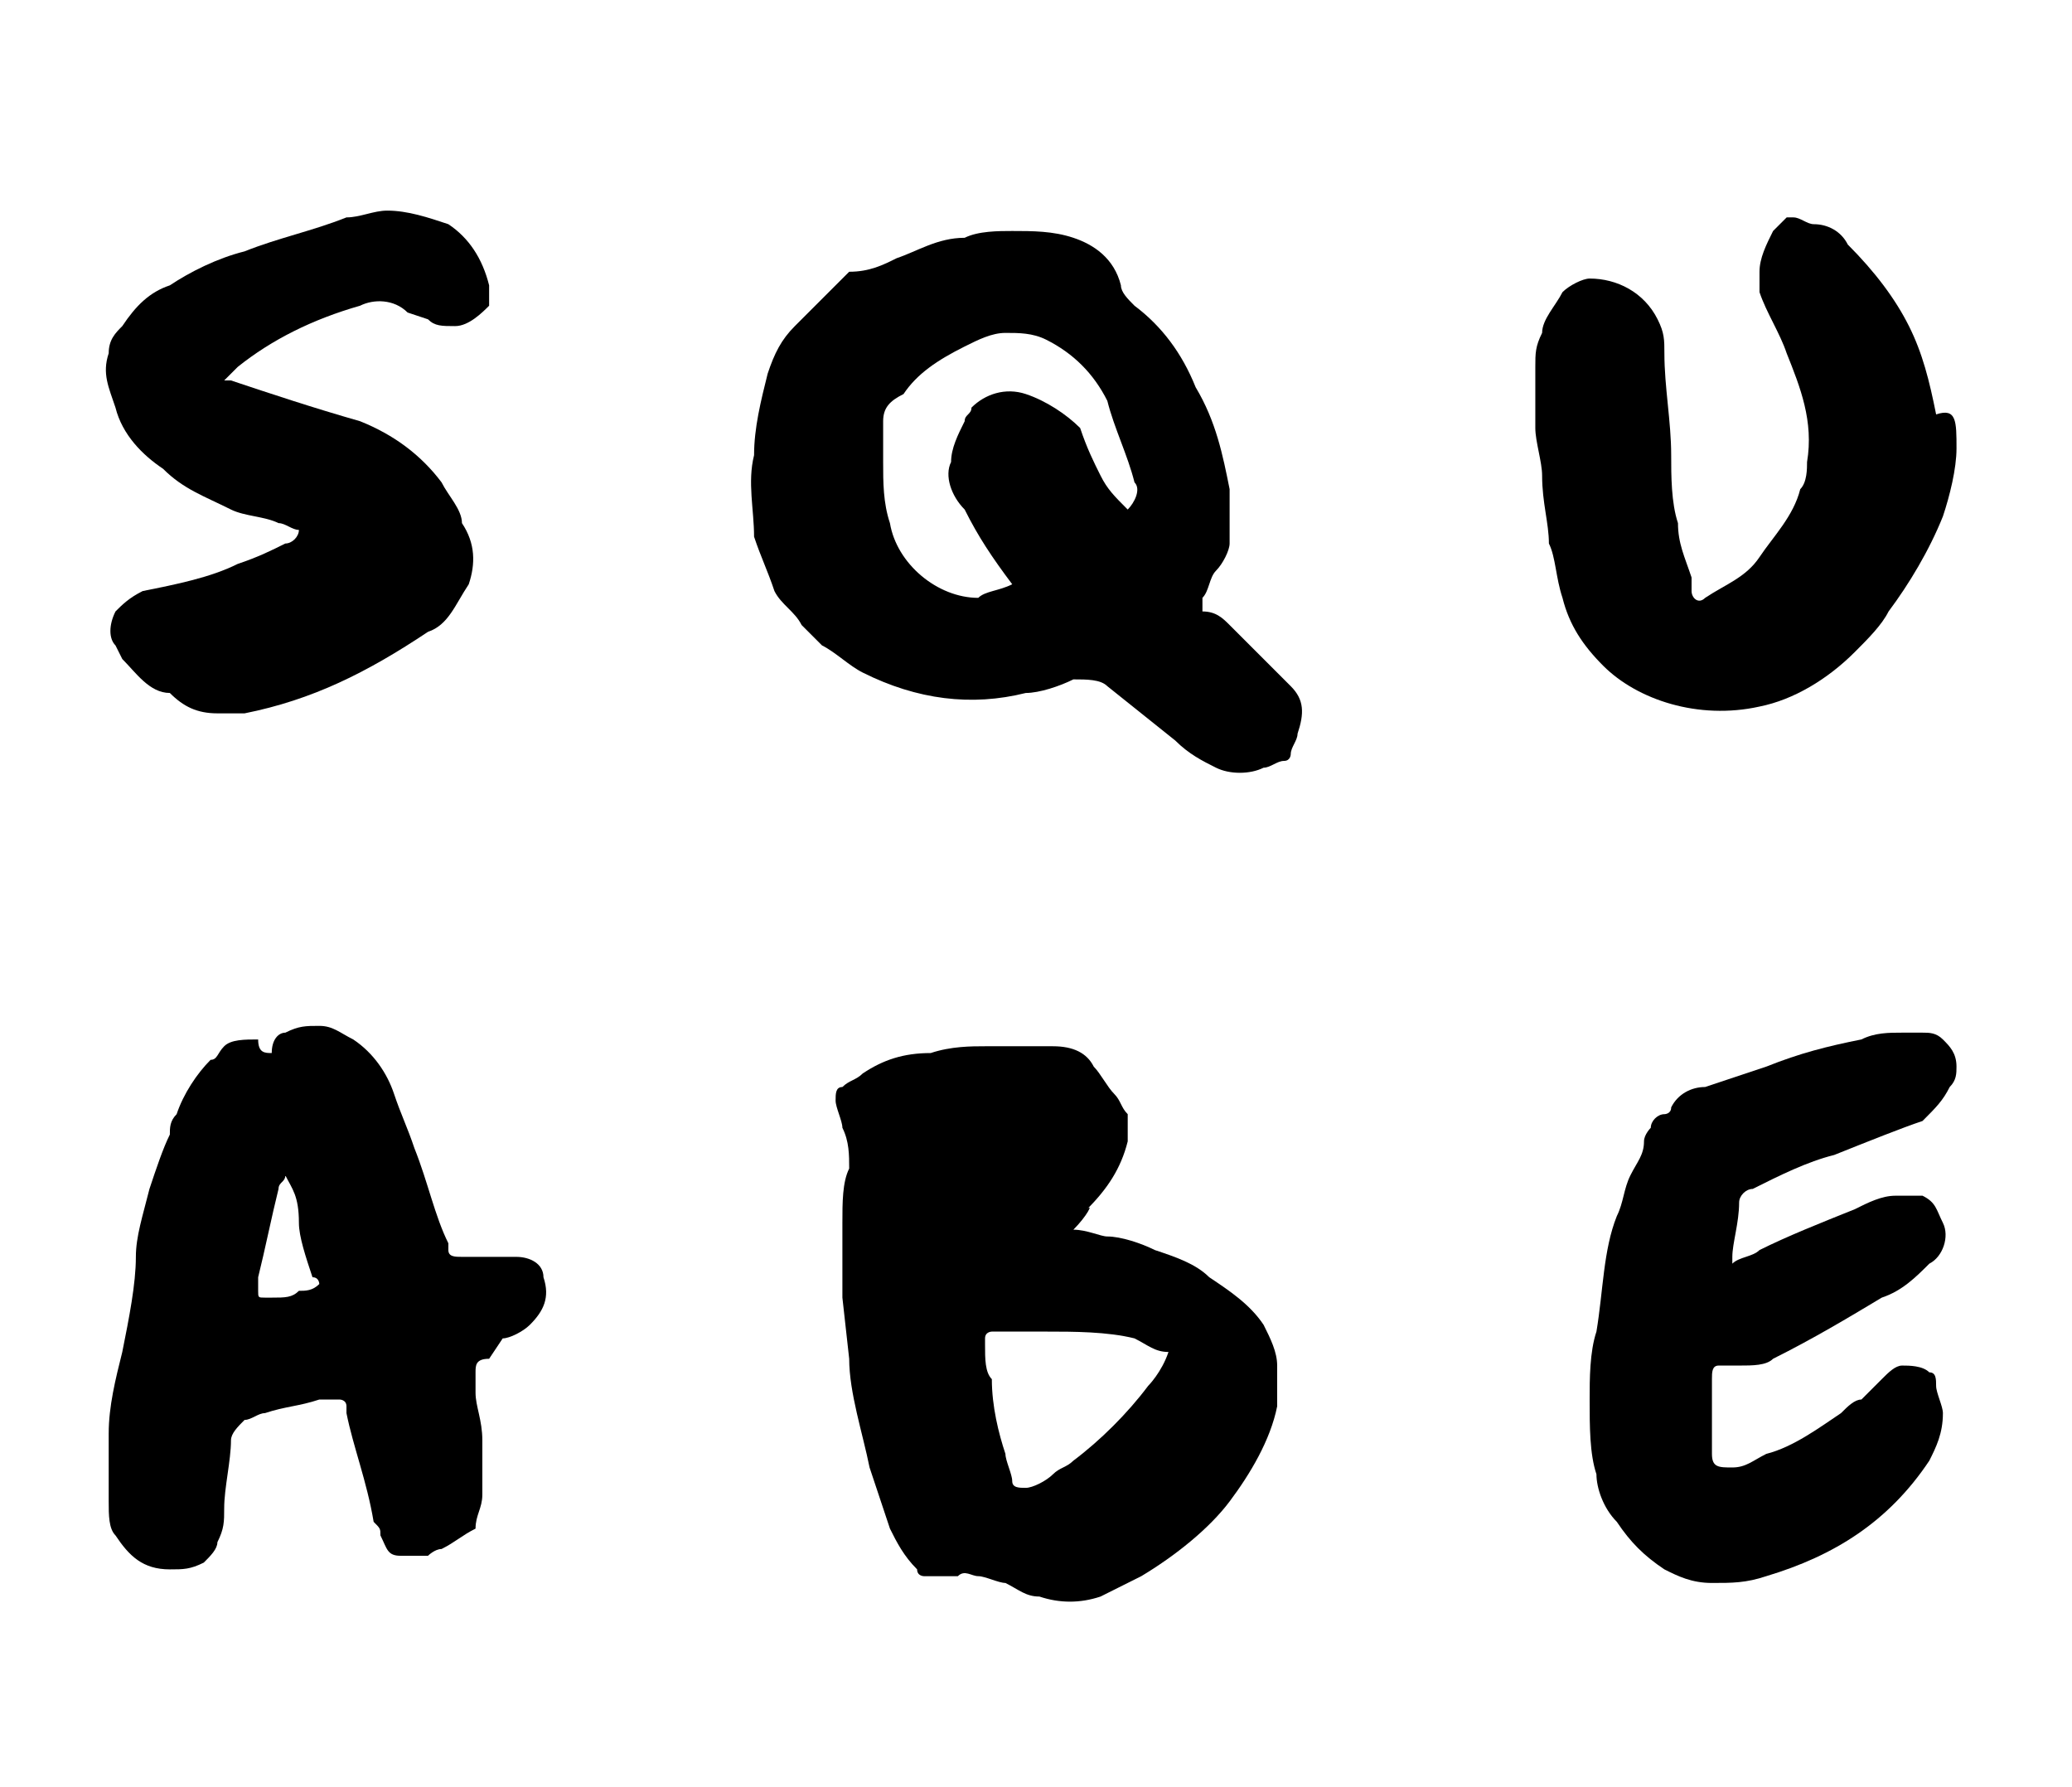
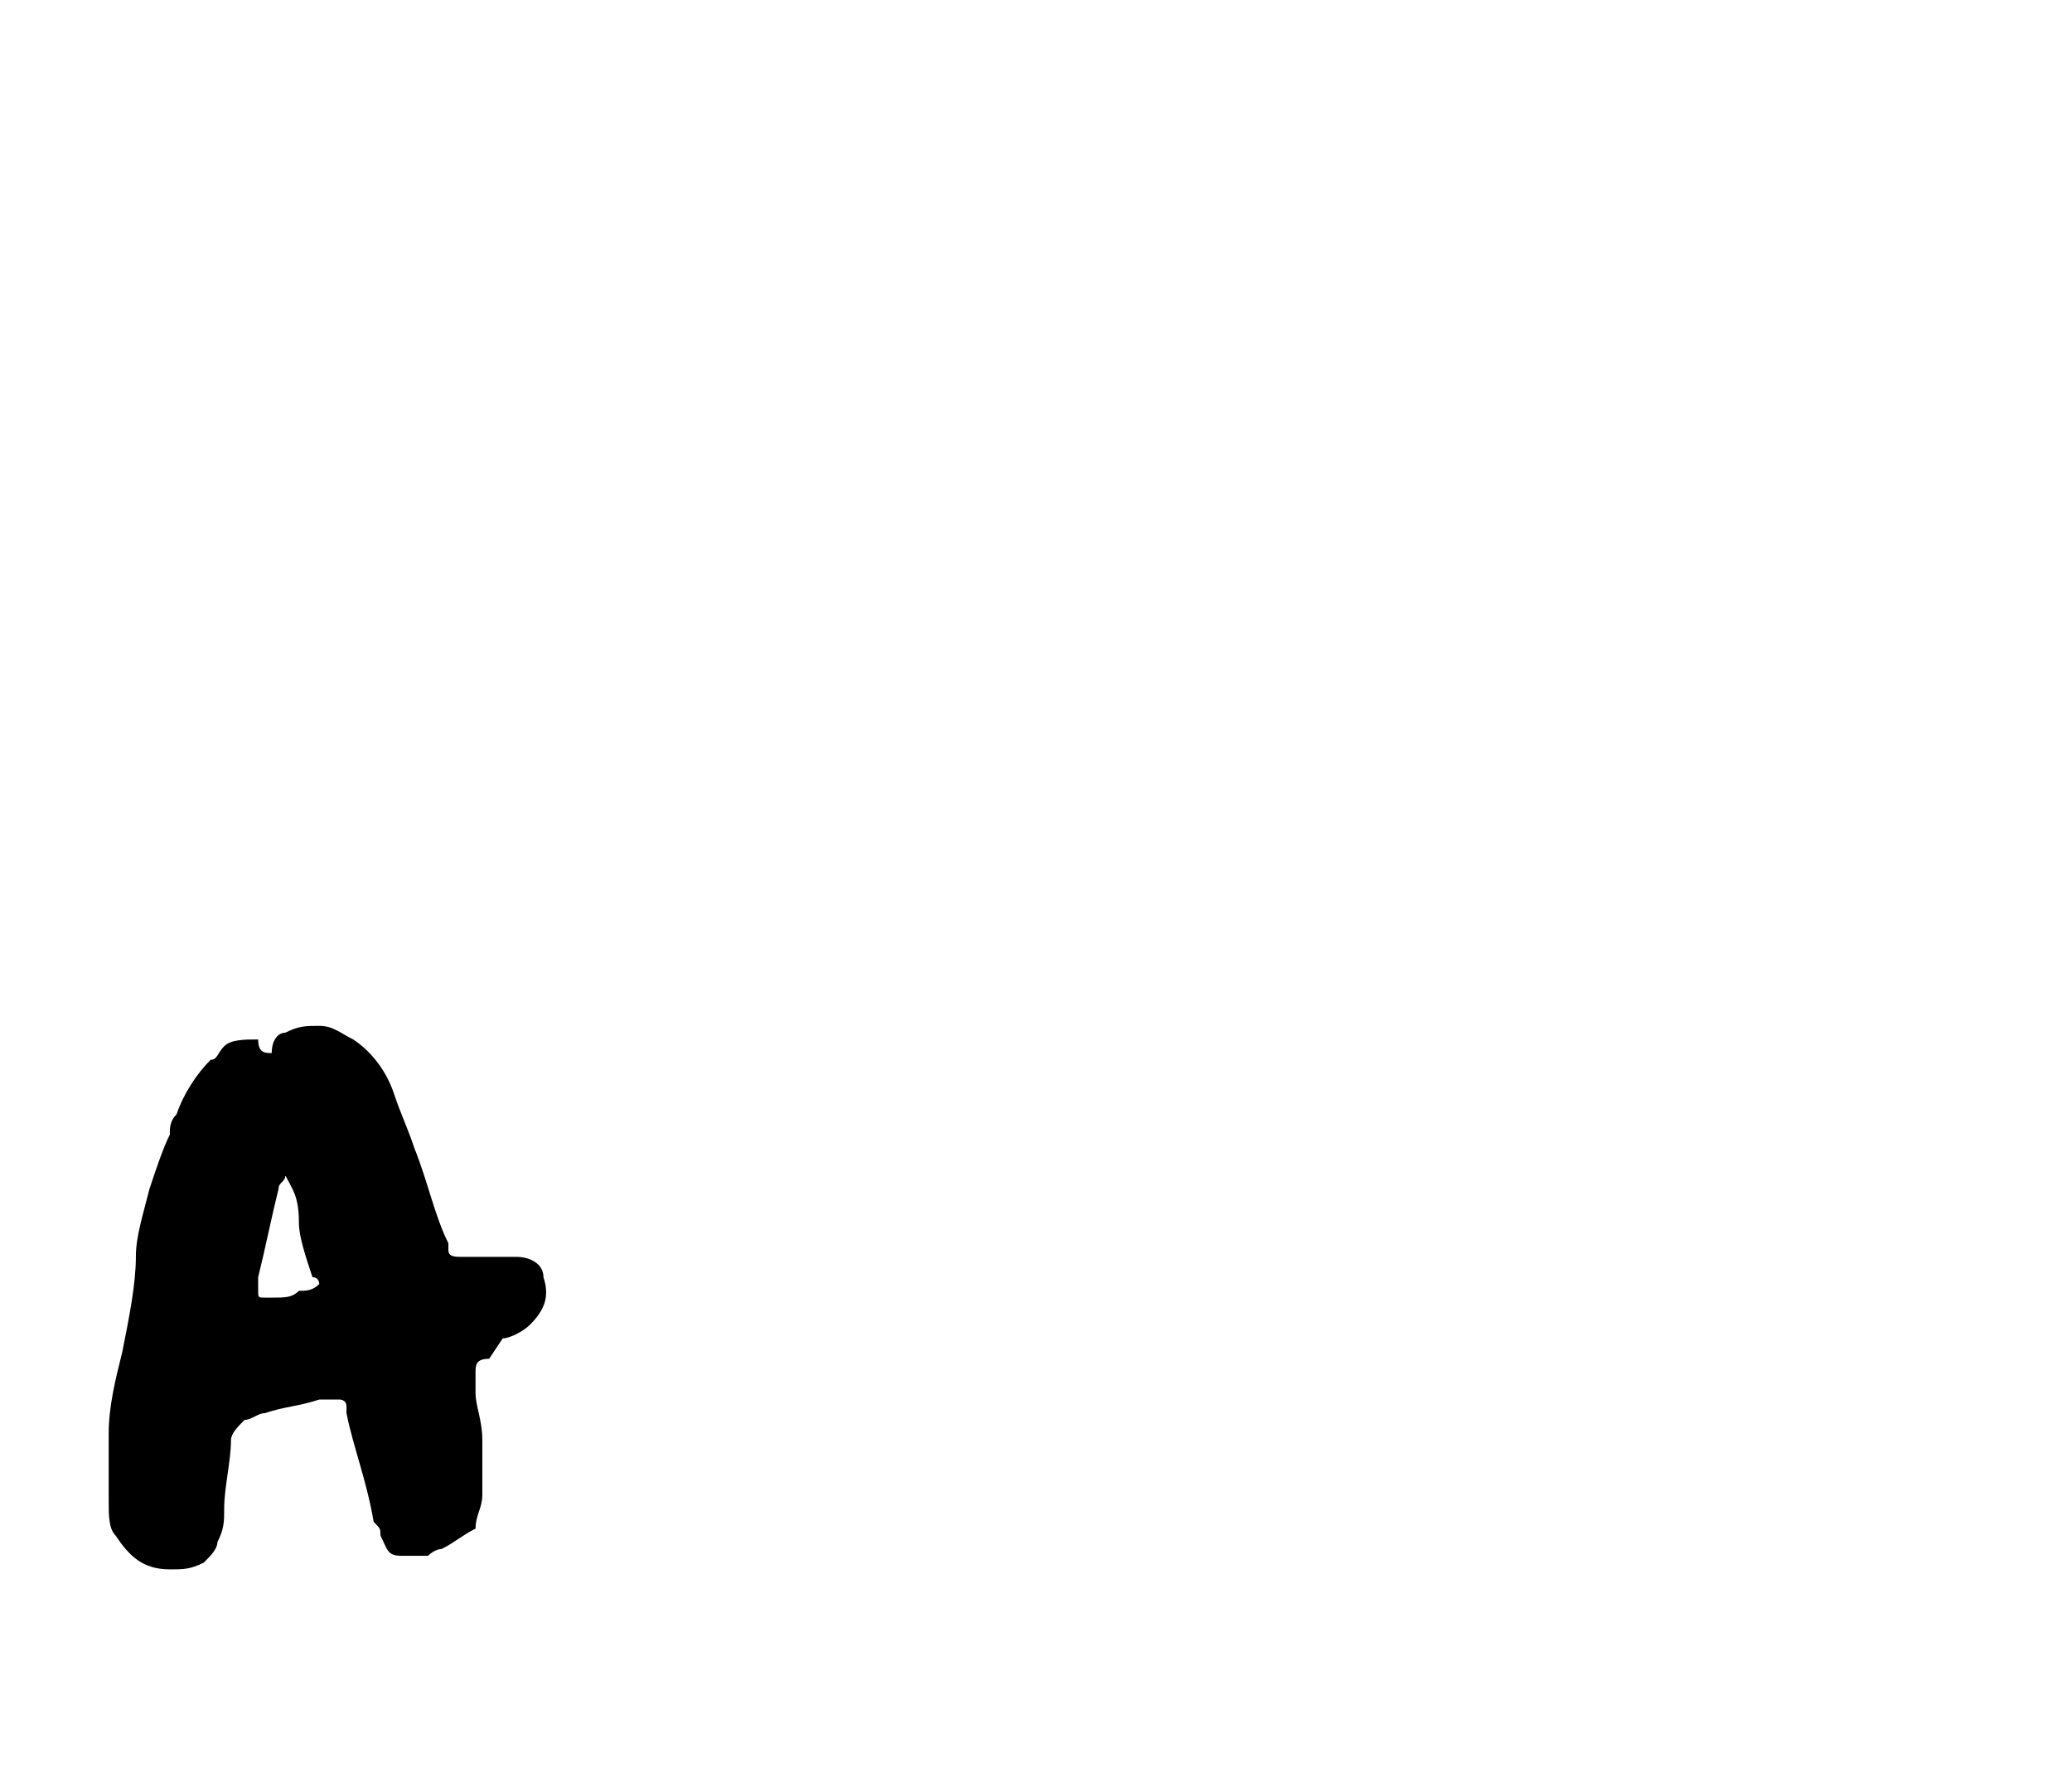
<svg xmlns="http://www.w3.org/2000/svg" version="1.1" id="Layer_1" x="0px" y="0px" viewBox="0 0 30.5 26.3" style="enable-background:new 0 0 30.5 26.3;" xml:space="preserve">
  <style type="text/css">
	.st0{fill:#000;}
</style>
  <g>
    <g>
-       <path class="st0" d="M4.4,7.8c-0.1,0-0.2-0.1-0.3-0.1C3.9,7.6,3.6,7.6,3.4,7.5C3,7.3,2.7,7.2,2.4,6.9C2.1,6.7,1.8,6.4,1.7,6    C1.6,5.7,1.5,5.5,1.6,5.2c0-0.2,0.1-0.3,0.2-0.4c0.2-0.3,0.4-0.5,0.7-0.6C2.8,4,3.2,3.8,3.6,3.7c0.5-0.2,1-0.3,1.5-0.5    c0.2,0,0.4-0.1,0.6-0.1c0.3,0,0.6,0.1,0.9,0.2c0.3,0.2,0.5,0.5,0.6,0.9c0,0.1,0,0.2,0,0.3C7.1,4.6,6.9,4.8,6.7,4.8    c-0.2,0-0.3,0-0.4-0.1L6,4.6C5.8,4.4,5.5,4.4,5.3,4.5C4.6,4.7,4,5,3.5,5.4C3.4,5.5,3.4,5.5,3.3,5.6c0,0,0.1,0,0.1,0    c0.6,0.2,1.2,0.4,1.9,0.6c0.5,0.2,0.9,0.5,1.2,0.9c0.1,0.2,0.3,0.4,0.3,0.6C7,8,7,8.3,6.9,8.6C6.7,8.9,6.6,9.2,6.3,9.3    c-0.9,0.6-1.7,1-2.7,1.2c-0.2,0-0.3,0-0.4,0c-0.3,0-0.5-0.1-0.7-0.3C2.2,10.2,2,9.9,1.8,9.7L1.7,9.5C1.6,9.4,1.6,9.2,1.7,9    c0.1-0.1,0.2-0.2,0.4-0.3c0.5-0.1,1-0.2,1.4-0.4C3.8,8.2,4,8.1,4.2,8C4.3,8,4.4,7.9,4.4,7.8L4.4,7.8z" />
-       <path class="st0" d="M14.9,3.4c0.3,0,0.6,0,0.9,0.1c0.3,0.1,0.6,0.3,0.7,0.7c0,0.1,0.1,0.2,0.2,0.3c0.4,0.3,0.7,0.7,0.9,1.2    c0.3,0.5,0.4,1,0.5,1.5c0,0.3,0,0.6,0,0.8c0,0.1-0.1,0.3-0.2,0.4c-0.1,0.1-0.1,0.3-0.2,0.4c0,0.1,0,0.1,0,0.2    C17.9,9,18,9.1,18.1,9.2c0.3,0.3,0.6,0.6,0.9,0.9c0.2,0.2,0.2,0.4,0.1,0.7c0,0.1-0.1,0.2-0.1,0.3c0,0,0,0.1-0.1,0.1    c-0.1,0-0.2,0.1-0.3,0.1c-0.2,0.1-0.5,0.1-0.7,0c-0.2-0.1-0.4-0.2-0.6-0.4l-1-0.8c-0.1-0.1-0.3-0.1-0.5-0.1    c-0.2,0.1-0.5,0.2-0.7,0.2c-0.8,0.2-1.6,0.1-2.4-0.3c-0.2-0.1-0.4-0.3-0.6-0.4c-0.1-0.1-0.2-0.2-0.3-0.3c-0.1-0.2-0.3-0.3-0.4-0.5    c-0.1-0.3-0.2-0.5-0.3-0.8c0-0.4-0.1-0.8,0-1.2c0-0.4,0.1-0.8,0.2-1.2c0.1-0.3,0.2-0.5,0.4-0.7c0.1-0.1,0.2-0.2,0.3-0.3    c0.2-0.2,0.3-0.3,0.5-0.5C12.8,4,13,3.9,13.2,3.8c0.3-0.1,0.6-0.3,1-0.3C14.4,3.4,14.7,3.4,14.9,3.4z M14.9,8.6    C14.9,8.6,14.8,8.6,14.9,8.6c-0.3-0.4-0.5-0.7-0.7-1.1C14,7.3,13.9,7,14,6.8c0-0.2,0.1-0.4,0.2-0.6c0-0.1,0.1-0.1,0.1-0.2    c0.2-0.2,0.5-0.3,0.8-0.2c0.3,0.1,0.6,0.3,0.8,0.5C16,6.6,16.1,6.8,16.2,7c0.1,0.2,0.2,0.3,0.4,0.5c0,0,0,0,0,0l0,0    c0.1-0.1,0.2-0.3,0.1-0.4c-0.1-0.4-0.3-0.8-0.4-1.2c-0.2-0.4-0.5-0.7-0.9-0.9c-0.2-0.1-0.4-0.1-0.6-0.1c-0.2,0-0.4,0.1-0.6,0.2    c-0.4,0.2-0.7,0.4-0.9,0.7C13.1,5.9,13,6,13,6.2c0,0.2,0,0.4,0,0.6c0,0.3,0,0.6,0.1,0.9c0.1,0.6,0.7,1.1,1.3,1.1    C14.5,8.7,14.7,8.7,14.9,8.6z" />
-       <path class="st0" d="M28.8,6.6c0,0.3-0.1,0.7-0.2,1c-0.2,0.5-0.5,1-0.8,1.4c-0.1,0.2-0.3,0.4-0.5,0.6c-0.4,0.4-0.9,0.7-1.4,0.8    c-0.9,0.2-1.8-0.1-2.3-0.6c-0.3-0.3-0.5-0.6-0.6-1c-0.1-0.3-0.1-0.6-0.2-0.8c0-0.3-0.1-0.6-0.1-1c0-0.2-0.1-0.5-0.1-0.7    c0-0.1,0-0.2,0-0.3c0-0.2,0-0.4,0-0.6c0-0.2,0-0.3,0.1-0.5c0-0.2,0.2-0.4,0.3-0.6c0,0,0,0,0,0c0.1-0.1,0.3-0.2,0.4-0.2    c0.4,0,0.8,0.2,1,0.6c0.1,0.2,0.1,0.3,0.1,0.5c0,0.5,0.1,1,0.1,1.5c0,0.3,0,0.7,0.1,1c0,0.3,0.1,0.5,0.2,0.8c0,0,0,0.1,0,0.2    c0,0.1,0.1,0.2,0.2,0.1c0.3-0.2,0.6-0.3,0.8-0.6c0.2-0.3,0.5-0.6,0.6-1c0.1-0.1,0.1-0.3,0.1-0.4c0.1-0.6-0.1-1.1-0.3-1.6    c-0.1-0.3-0.3-0.6-0.4-0.9c0-0.1,0-0.2,0-0.3c0-0.2,0.1-0.4,0.2-0.6c0.1-0.1,0.1-0.1,0.2-0.2c0,0,0.1,0,0.1,0    c0.1,0,0.2,0.1,0.3,0.1c0.2,0,0.4,0.1,0.5,0.3c0.4,0.4,0.7,0.8,0.9,1.2c0.2,0.4,0.3,0.8,0.4,1.3C28.8,6,28.8,6.2,28.8,6.6z" />
      <path class="st0" d="M4,15.5C4,15.5,4,15.5,4,15.5c0-0.2,0.1-0.3,0.2-0.3c0.2-0.1,0.3-0.1,0.5-0.1c0.2,0,0.3,0.1,0.5,0.2    c0.3,0.2,0.5,0.5,0.6,0.8c0.1,0.3,0.2,0.5,0.3,0.8c0.2,0.5,0.3,1,0.5,1.4c0,0,0,0.1,0,0.1c0,0.1,0.1,0.1,0.2,0.1    c0.1,0,0.3,0,0.4,0h0.4c0.2,0,0.4,0.1,0.4,0.3c0.1,0.3,0,0.5-0.2,0.7c-0.1,0.1-0.3,0.2-0.4,0.2L7.2,20c0,0,0,0,0,0    C7,20,7,20.1,7,20.2c0,0.1,0,0.2,0,0.3c0,0.2,0.1,0.4,0.1,0.7c0,0.1,0,0.2,0,0.3c0,0.2,0,0.3,0,0.5c0,0.2-0.1,0.3-0.1,0.5    c0,0,0,0,0,0c-0.2,0.1-0.3,0.2-0.5,0.3c-0.1,0-0.2,0.1-0.2,0.1c-0.1,0-0.3,0-0.4,0c-0.2,0-0.2-0.1-0.3-0.3c0-0.1,0-0.1-0.1-0.2    c-0.1-0.6-0.3-1.1-0.4-1.6c0,0,0-0.1,0-0.1c0-0.1-0.1-0.1-0.1-0.1c-0.1,0-0.2,0-0.3,0c-0.3,0.1-0.5,0.1-0.8,0.2    c-0.1,0-0.2,0.1-0.3,0.1c-0.1,0.1-0.2,0.2-0.2,0.3c0,0.3-0.1,0.7-0.1,1c0,0.2,0,0.3-0.1,0.5c0,0.1-0.1,0.2-0.2,0.3    c-0.2,0.1-0.3,0.1-0.5,0.1c-0.4,0-0.6-0.2-0.8-0.5c-0.1-0.1-0.1-0.3-0.1-0.5c0-0.3,0-0.7,0-1c0-0.4,0.1-0.8,0.2-1.2    C1.9,19.4,2,18.9,2,18.5c0-0.3,0.1-0.6,0.2-1c0.1-0.3,0.2-0.6,0.3-0.8c0-0.1,0-0.2,0.1-0.3c0.1-0.3,0.3-0.6,0.5-0.8    c0.1,0,0.1-0.1,0.2-0.2c0.1-0.1,0.3-0.1,0.5-0.1C3.8,15.5,3.9,15.5,4,15.5z M4.2,17.3c0,0.1-0.1,0.1-0.1,0.2    c-0.1,0.4-0.2,0.9-0.3,1.3c0,0.1,0,0.1,0,0.2c0,0.1,0,0.1,0.1,0.1h0.1c0.2,0,0.3,0,0.4-0.1c0.1,0,0.2,0,0.3-0.1c0,0,0,0,0,0    c0,0,0-0.1-0.1-0.1c-0.1-0.3-0.2-0.6-0.2-0.8C4.4,17.6,4.3,17.5,4.2,17.3L4.2,17.3z" />
-       <path class="st0" d="M15.8,18.1c0.2,0,0.4,0.1,0.5,0.1c0.2,0,0.5,0.1,0.7,0.2c0.3,0.1,0.6,0.2,0.8,0.4c0.3,0.2,0.6,0.4,0.8,0.7    c0.1,0.2,0.2,0.4,0.2,0.6c0,0.2,0,0.4,0,0.6c-0.1,0.5-0.4,1-0.7,1.4c-0.3,0.4-0.8,0.8-1.3,1.1c-0.2,0.1-0.4,0.2-0.6,0.3    c-0.3,0.1-0.6,0.1-0.9,0c-0.2,0-0.3-0.1-0.5-0.2c-0.1,0-0.3-0.1-0.4-0.1c-0.1,0-0.2-0.1-0.3,0c-0.1,0-0.2,0-0.3,0    c-0.1,0-0.1,0-0.2,0c0,0-0.1,0-0.1-0.1c-0.2-0.2-0.3-0.4-0.4-0.6c-0.1-0.3-0.2-0.6-0.3-0.9c-0.1-0.5-0.3-1.1-0.3-1.6l-0.1-0.9    c0-0.3,0-0.7,0-1.1c0-0.3,0-0.6,0.1-0.8c0-0.2,0-0.4-0.1-0.6c0-0.1-0.1-0.3-0.1-0.4c0-0.1,0-0.2,0.1-0.2c0.1-0.1,0.2-0.1,0.3-0.2    c0.3-0.2,0.6-0.3,1-0.3c0.3-0.1,0.6-0.1,0.8-0.1c0.2,0,0.4,0,0.6,0h0.4c0.3,0,0.5,0.1,0.6,0.3c0.1,0.1,0.2,0.3,0.3,0.4    c0.1,0.1,0.1,0.2,0.2,0.3c0,0.1,0,0.3,0,0.4c-0.1,0.4-0.3,0.7-0.6,1C16.1,17.7,16,17.9,15.8,18.1C15.9,18.1,15.9,18.1,15.8,18.1    L15.8,18.1z M17.2,19.9C17.1,19.9,17.1,19.9,17.2,19.9c-0.2,0-0.3-0.1-0.5-0.2c-0.4-0.1-0.9-0.1-1.3-0.1c-0.2,0-0.4,0-0.6,0    c-0.1,0-0.1,0-0.2,0c0,0-0.1,0-0.1,0.1c0,0,0,0.1,0,0.1c0,0.2,0,0.4,0.1,0.5c0,0.4,0.1,0.8,0.2,1.1c0,0.1,0.1,0.3,0.1,0.4    c0,0.1,0.1,0.1,0.2,0.1c0.1,0,0.3-0.1,0.4-0.2c0.1-0.1,0.2-0.1,0.3-0.2c0.4-0.3,0.8-0.7,1.1-1.1C16.9,20.4,17.1,20.2,17.2,19.9z" />
-       <path class="st0" d="M25.5,18.6c0.1-0.1,0.3-0.1,0.4-0.2c0.4-0.2,0.9-0.4,1.4-0.6c0.2-0.1,0.4-0.2,0.6-0.2c0.1,0,0.3,0,0.4,0    c0.2,0.1,0.2,0.2,0.3,0.4c0.1,0.2,0,0.5-0.2,0.6c-0.2,0.2-0.4,0.4-0.7,0.5c-0.5,0.3-1,0.6-1.6,0.9c-0.1,0.1-0.3,0.1-0.5,0.1h-0.2    c0,0-0.1,0-0.1,0c-0.1,0-0.1,0.1-0.1,0.2v0.3c0,0.2,0,0.3,0,0.5c0,0.1,0,0.2,0,0.3c0,0.2,0.1,0.2,0.3,0.2c0.2,0,0.3-0.1,0.5-0.2    c0.4-0.1,0.8-0.4,1.1-0.6c0.1-0.1,0.2-0.2,0.3-0.2c0.1-0.1,0.2-0.2,0.3-0.3c0.1-0.1,0.2-0.2,0.3-0.2c0.1,0,0.3,0,0.4,0.1    c0.1,0,0.1,0.1,0.1,0.2c0,0.1,0.1,0.3,0.1,0.4c0,0.3-0.1,0.5-0.2,0.7c-0.6,0.9-1.4,1.4-2.4,1.7c-0.3,0.1-0.5,0.1-0.8,0.1    c-0.3,0-0.5-0.1-0.7-0.2c-0.3-0.2-0.5-0.4-0.7-0.7c-0.2-0.2-0.3-0.5-0.3-0.7c-0.1-0.3-0.1-0.7-0.1-1.1c0-0.3,0-0.7,0.1-1    c0.1-0.6,0.1-1.2,0.3-1.7c0.1-0.2,0.1-0.4,0.2-0.6c0.1-0.2,0.2-0.3,0.2-0.5c0-0.1,0.1-0.2,0.1-0.2c0-0.1,0.1-0.2,0.2-0.2    c0,0,0.1,0,0.1-0.1c0.1-0.2,0.3-0.3,0.5-0.3c0.3-0.1,0.6-0.2,0.9-0.3c0.5-0.2,0.9-0.3,1.4-0.4c0.2-0.1,0.4-0.1,0.6-0.1    c0.1,0,0.2,0,0.3,0c0.1,0,0.2,0,0.3,0.1c0.1,0.1,0.2,0.2,0.2,0.4c0,0.1,0,0.2-0.1,0.3c-0.1,0.2-0.2,0.3-0.4,0.5    C28,16.6,27.5,16.8,27,17c-0.4,0.1-0.8,0.3-1.2,0.5c-0.1,0-0.2,0.1-0.2,0.2c0,0.3-0.1,0.6-0.1,0.8C25.5,18.6,25.5,18.6,25.5,18.6z    " />
    </g>
  </g>
</svg>